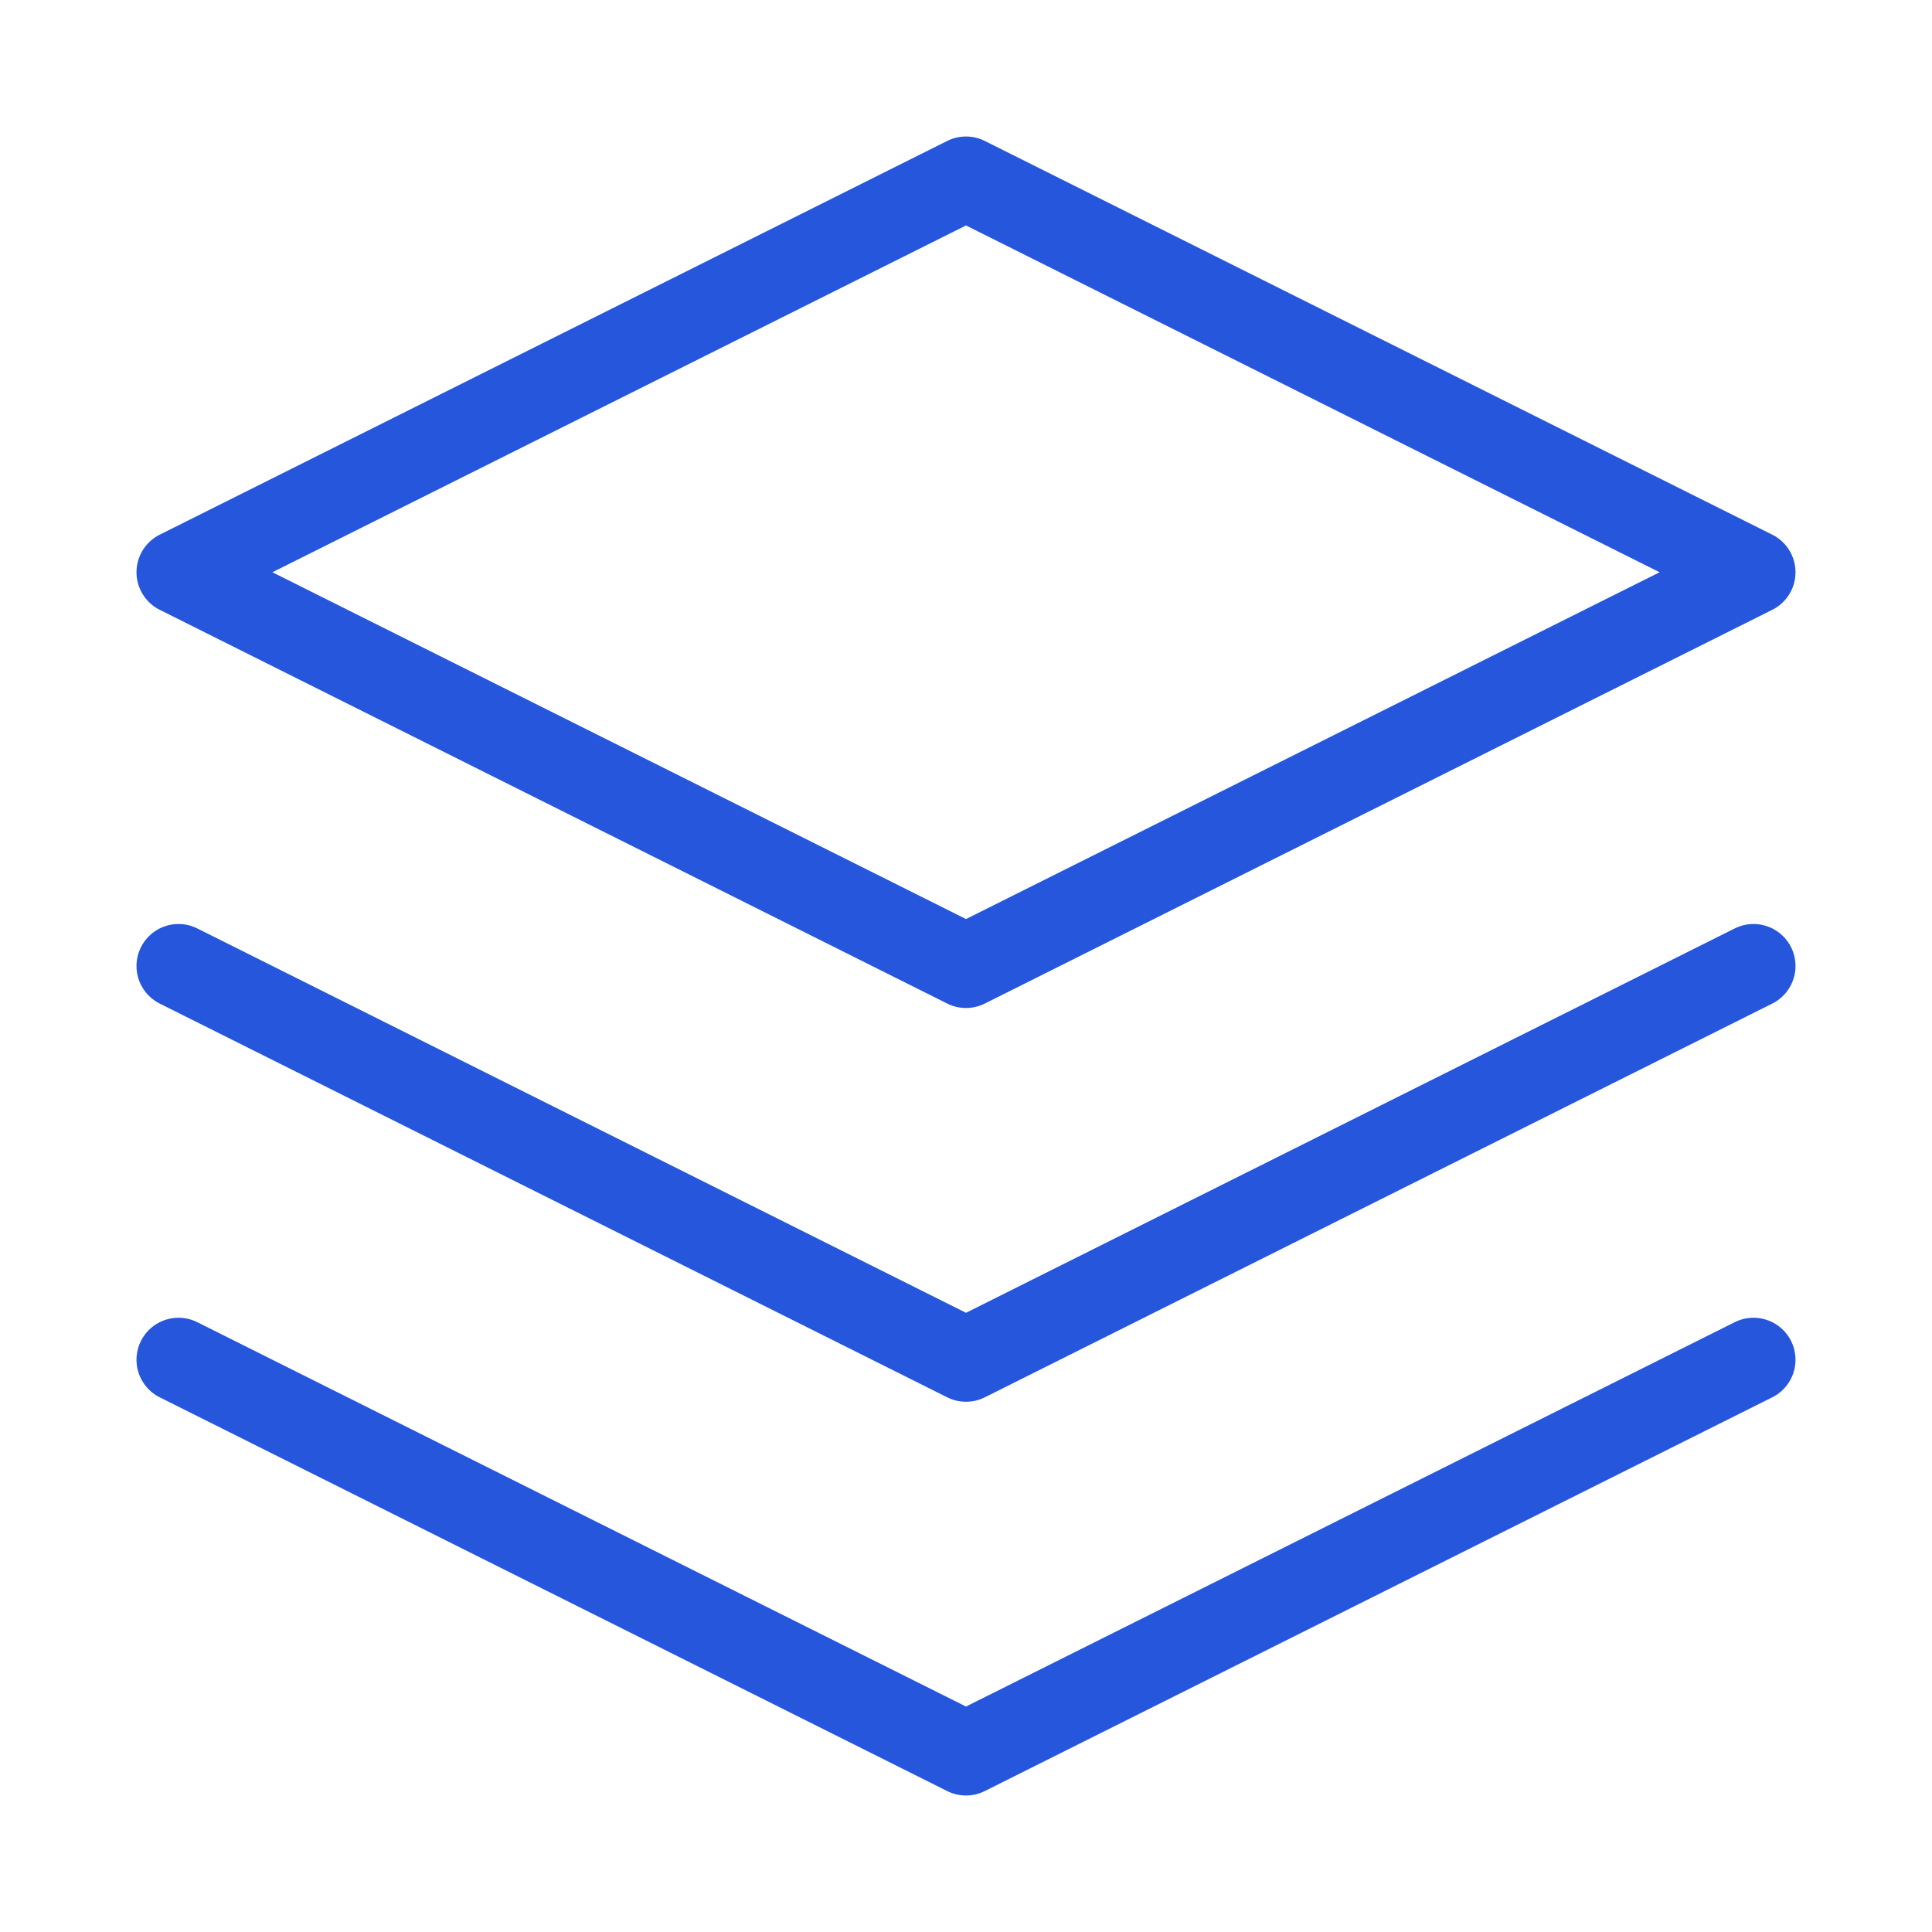
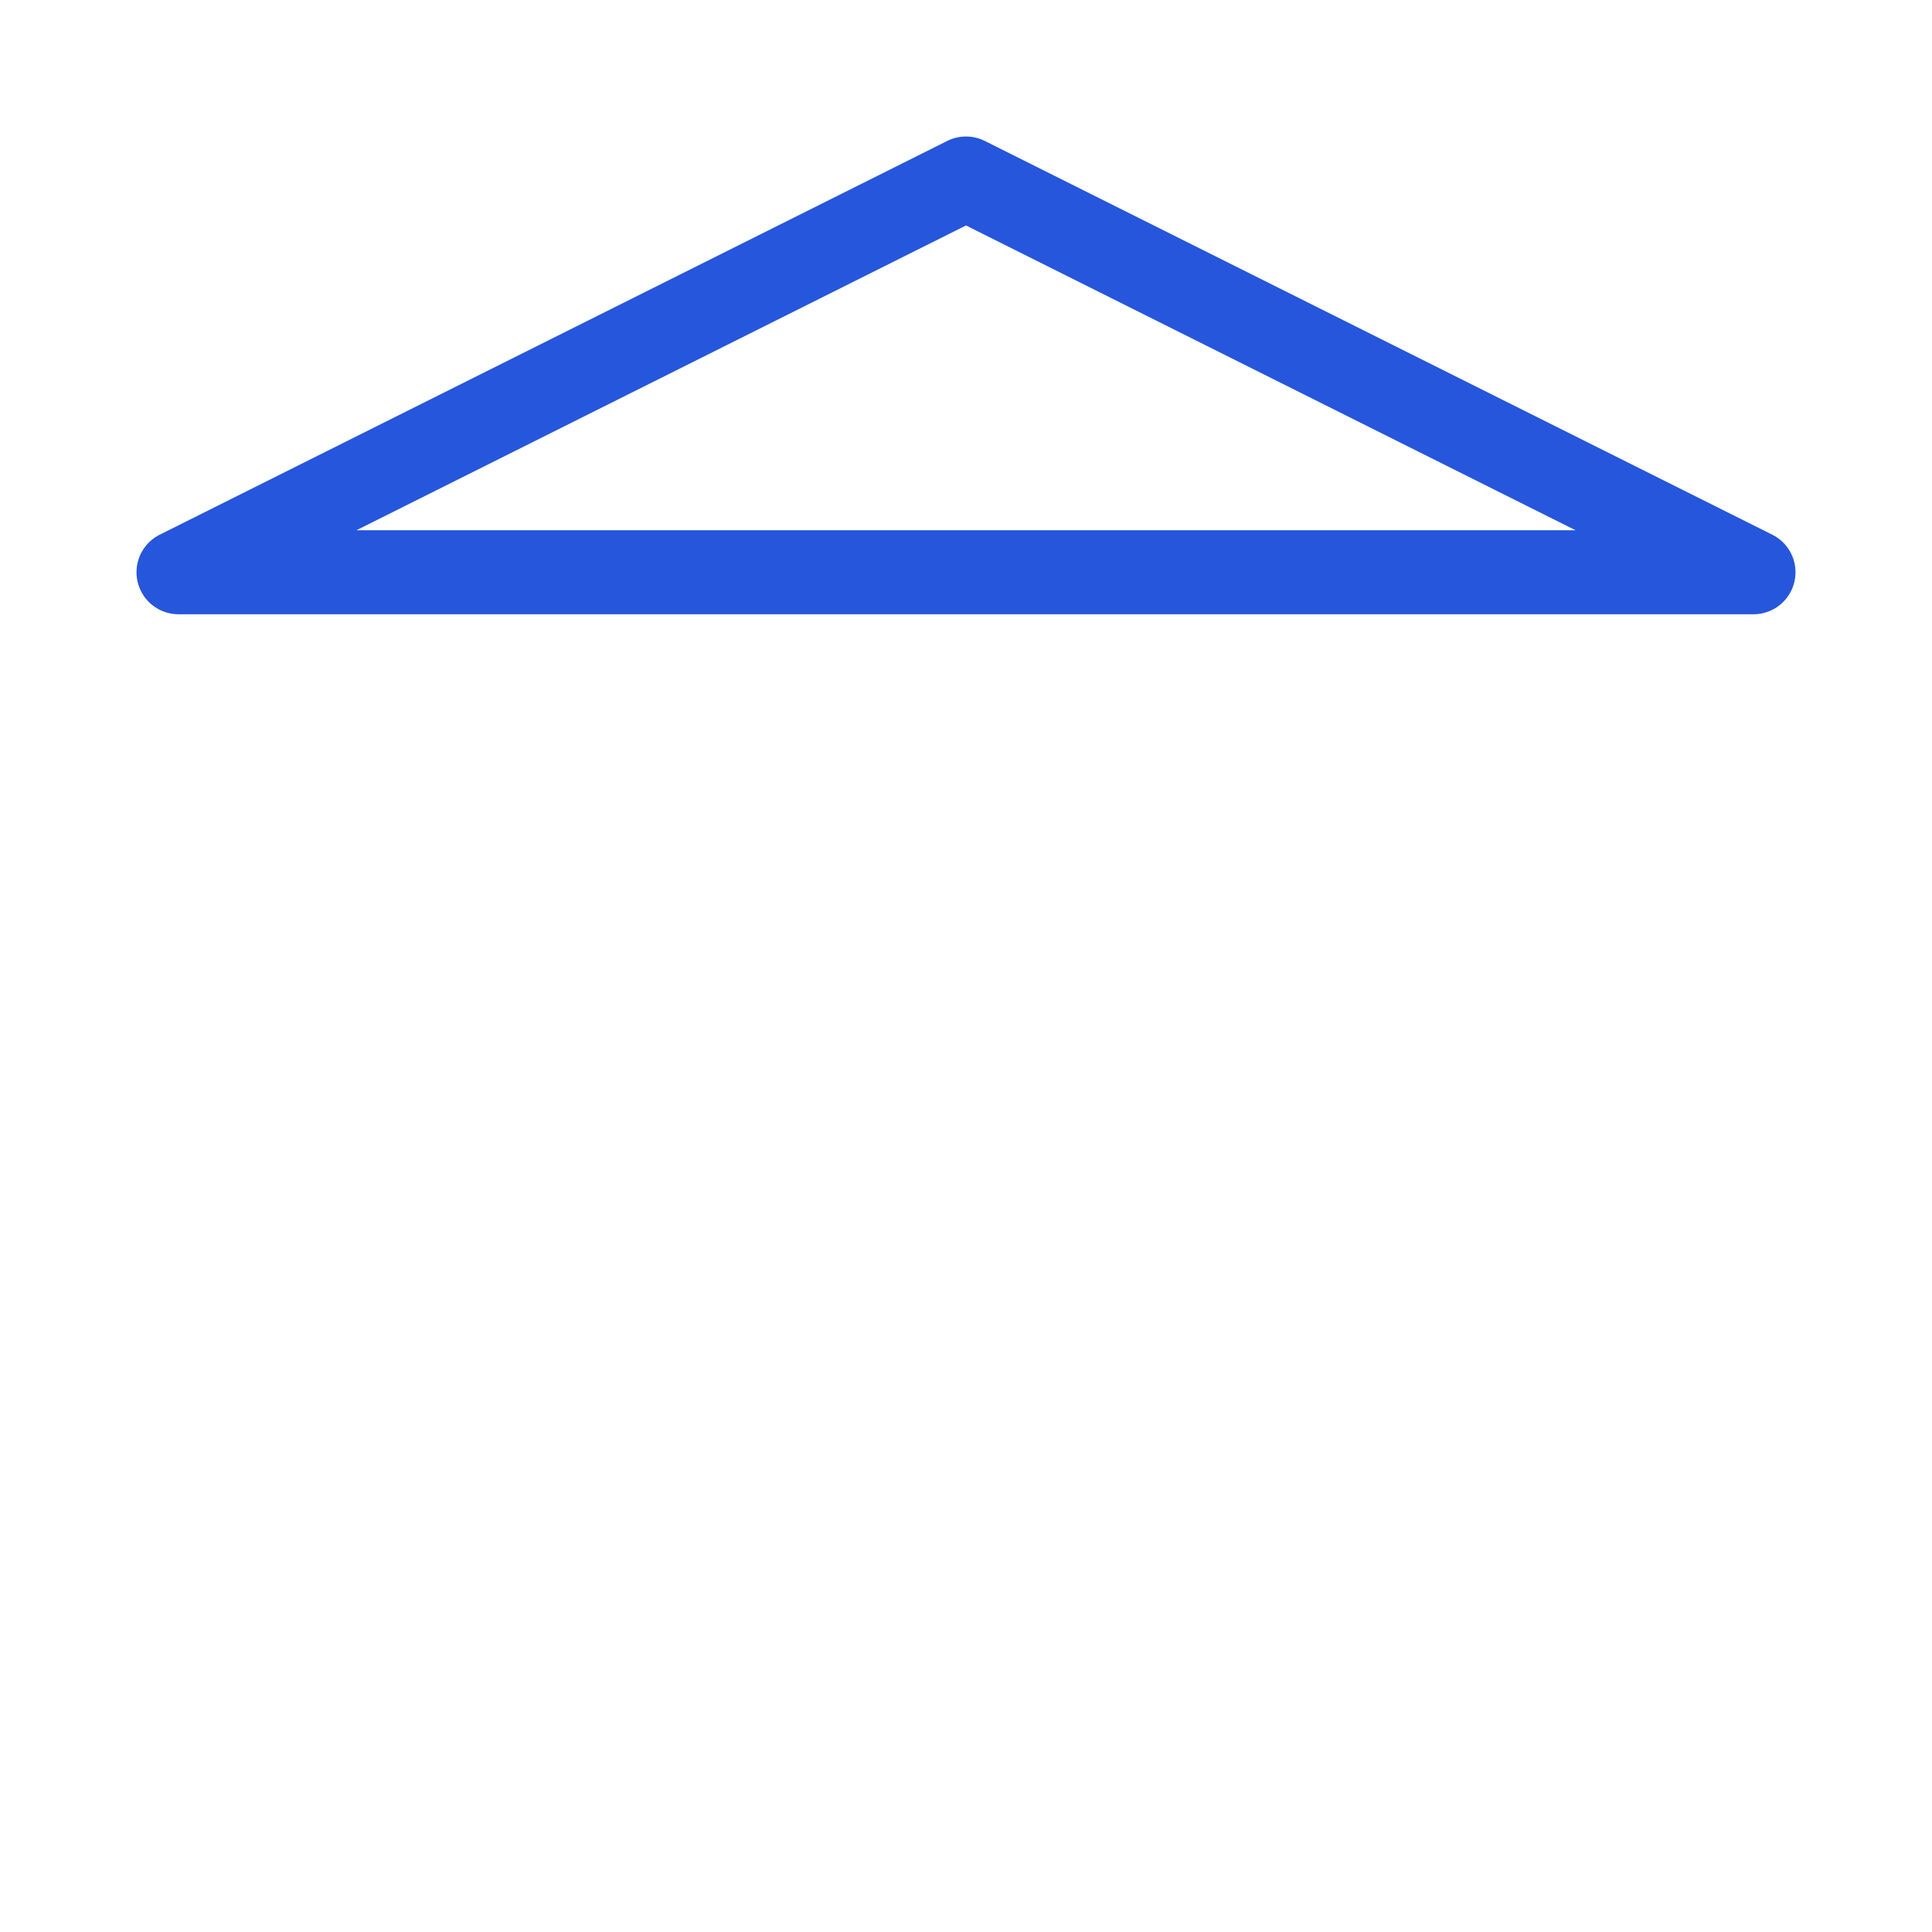
<svg xmlns="http://www.w3.org/2000/svg" width="46" height="46" viewBox="0 0 46 46" fill="none">
-   <path d="M23 4.25L4.25 13.625L23 23L41.75 13.625L23 4.25Z" stroke="#2656DC" stroke-width="2" stroke-linecap="round" stroke-linejoin="round" />
-   <path d="M4.25 32.375L23 41.75L41.75 32.375" stroke="#2656DC" stroke-width="2" stroke-linecap="round" stroke-linejoin="round" />
-   <path d="M4.25 23L23 32.375L41.75 23" stroke="#2656DC" stroke-width="2" stroke-linecap="round" stroke-linejoin="round" />
+   <path d="M23 4.25L4.25 13.625L41.75 13.625L23 4.25Z" stroke="#2656DC" stroke-width="2" stroke-linecap="round" stroke-linejoin="round" />
</svg>